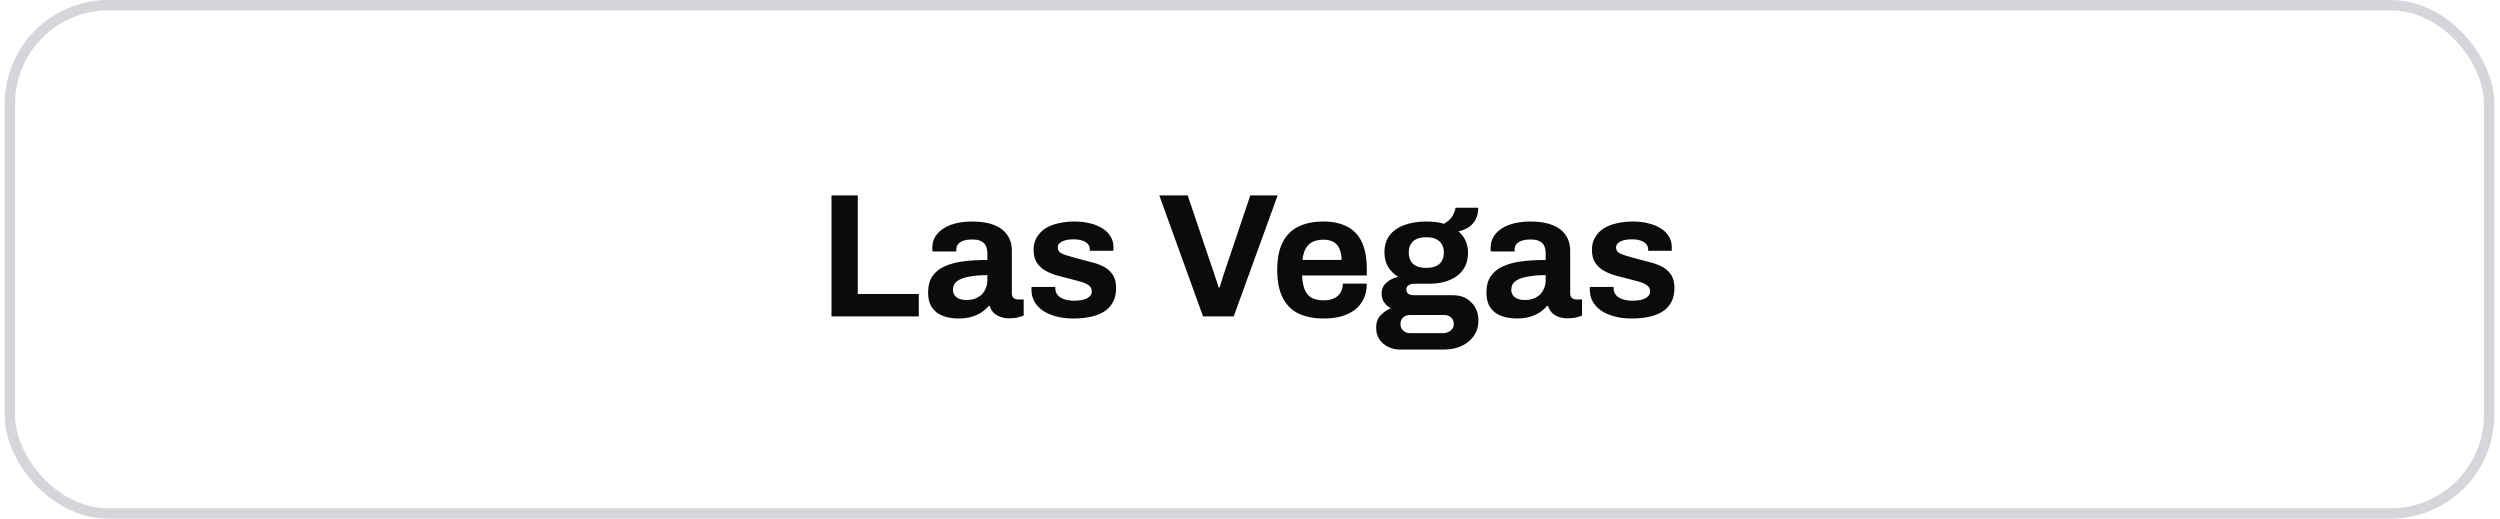
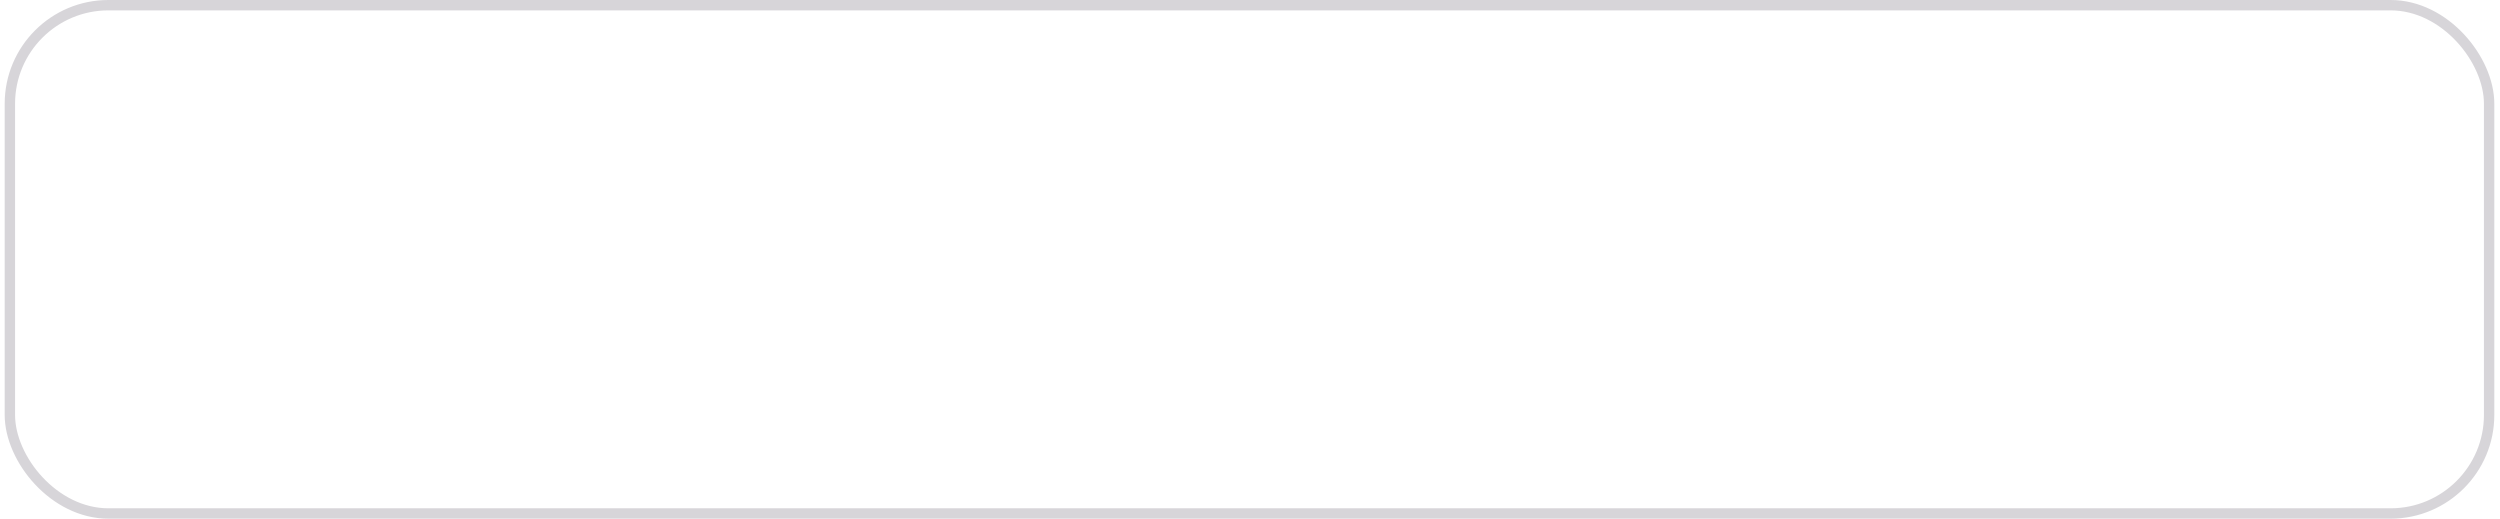
<svg xmlns="http://www.w3.org/2000/svg" width="241" height="50" viewBox="0 0 241 50" fill="none">
  <rect x="0.952" y="0.5" width="239" height="49" rx="9.5" stroke="#D7D5D9" />
-   <path d="M80.157 30.5V18.838H82.69V28.341H88.572V30.5H80.157ZM92.36 30.704C92.065 30.704 91.748 30.67 91.408 30.602C91.079 30.534 90.768 30.415 90.473 30.245C90.178 30.064 89.935 29.809 89.742 29.48C89.561 29.14 89.47 28.709 89.47 28.188C89.47 27.565 89.606 27.049 89.878 26.641C90.15 26.233 90.535 25.916 91.034 25.689C91.544 25.451 92.15 25.287 92.853 25.196C93.556 25.105 94.332 25.06 95.182 25.06V24.397C95.182 24.136 95.137 23.91 95.046 23.717C94.967 23.524 94.819 23.371 94.604 23.258C94.4 23.145 94.111 23.088 93.737 23.088C93.363 23.088 93.057 23.133 92.819 23.224C92.592 23.315 92.428 23.434 92.326 23.581C92.235 23.717 92.19 23.87 92.19 24.04V24.244H89.895C89.884 24.187 89.878 24.136 89.878 24.091C89.878 24.034 89.878 23.966 89.878 23.887C89.878 23.366 90.037 22.918 90.354 22.544C90.671 22.159 91.119 21.864 91.697 21.66C92.275 21.456 92.949 21.354 93.72 21.354C94.547 21.354 95.239 21.462 95.794 21.677C96.361 21.892 96.791 22.21 97.086 22.629C97.392 23.048 97.545 23.575 97.545 24.21V28.273C97.545 28.477 97.602 28.63 97.715 28.732C97.84 28.823 97.976 28.868 98.123 28.868H98.684V30.415C98.571 30.472 98.395 30.528 98.157 30.585C97.919 30.653 97.63 30.687 97.29 30.687C96.961 30.687 96.667 30.636 96.406 30.534C96.157 30.443 95.947 30.313 95.777 30.143C95.607 29.962 95.488 29.746 95.42 29.497H95.301C95.108 29.735 94.87 29.945 94.587 30.126C94.315 30.307 93.992 30.449 93.618 30.551C93.255 30.653 92.836 30.704 92.36 30.704ZM93.159 28.919C93.476 28.919 93.76 28.874 94.009 28.783C94.258 28.681 94.468 28.551 94.638 28.392C94.808 28.222 94.938 28.018 95.029 27.78C95.131 27.542 95.182 27.287 95.182 27.015V26.522C94.547 26.522 93.981 26.567 93.482 26.658C92.983 26.737 92.587 26.879 92.292 27.083C92.009 27.287 91.867 27.57 91.867 27.933C91.867 28.137 91.918 28.313 92.02 28.46C92.122 28.607 92.269 28.721 92.462 28.8C92.655 28.879 92.887 28.919 93.159 28.919ZM103.479 30.704C102.856 30.704 102.295 30.636 101.796 30.5C101.298 30.364 100.873 30.177 100.521 29.939C100.17 29.69 99.898 29.395 99.705 29.055C99.524 28.715 99.433 28.33 99.433 27.899C99.433 27.854 99.433 27.808 99.433 27.763C99.433 27.718 99.439 27.684 99.45 27.661H101.728C101.728 27.684 101.728 27.706 101.728 27.729C101.728 27.752 101.728 27.774 101.728 27.797C101.74 28.08 101.83 28.313 102 28.494C102.17 28.664 102.391 28.789 102.663 28.868C102.947 28.947 103.241 28.987 103.547 28.987C103.819 28.987 104.08 28.964 104.329 28.919C104.59 28.862 104.805 28.766 104.975 28.63C105.157 28.494 105.247 28.318 105.247 28.103C105.247 27.831 105.134 27.621 104.907 27.474C104.692 27.327 104.403 27.208 104.04 27.117C103.689 27.026 103.304 26.924 102.884 26.811C102.499 26.72 102.114 26.618 101.728 26.505C101.343 26.38 100.992 26.222 100.674 26.029C100.368 25.836 100.119 25.587 99.926 25.281C99.734 24.964 99.637 24.567 99.637 24.091C99.637 23.626 99.739 23.224 99.943 22.884C100.147 22.533 100.425 22.244 100.776 22.017C101.139 21.79 101.558 21.626 102.034 21.524C102.522 21.411 103.043 21.354 103.598 21.354C104.12 21.354 104.607 21.411 105.06 21.524C105.514 21.626 105.91 21.785 106.25 22C106.59 22.204 106.857 22.465 107.049 22.782C107.242 23.088 107.338 23.434 107.338 23.819C107.338 23.898 107.338 23.972 107.338 24.04C107.338 24.108 107.333 24.153 107.321 24.176H105.06V24.04C105.06 23.836 104.998 23.666 104.873 23.53C104.749 23.383 104.567 23.269 104.329 23.19C104.103 23.111 103.825 23.071 103.496 23.071C103.27 23.071 103.06 23.088 102.867 23.122C102.686 23.156 102.527 23.207 102.391 23.275C102.255 23.343 102.148 23.428 102.068 23.53C102 23.621 101.966 23.734 101.966 23.87C101.966 24.063 102.046 24.221 102.204 24.346C102.374 24.459 102.595 24.556 102.867 24.635C103.139 24.714 103.44 24.799 103.768 24.89C104.176 25.003 104.601 25.117 105.043 25.23C105.497 25.332 105.916 25.474 106.301 25.655C106.687 25.836 106.998 26.097 107.236 26.437C107.474 26.766 107.593 27.213 107.593 27.78C107.593 28.324 107.486 28.783 107.27 29.157C107.066 29.531 106.777 29.831 106.403 30.058C106.029 30.285 105.593 30.449 105.094 30.551C104.596 30.653 104.057 30.704 103.479 30.704ZM115.973 30.5L111.757 18.838H114.494L117.01 26.284C117.056 26.409 117.107 26.562 117.163 26.743C117.22 26.913 117.277 27.083 117.333 27.253C117.39 27.423 117.435 27.576 117.469 27.712H117.571C117.617 27.587 117.662 27.446 117.707 27.287C117.764 27.117 117.815 26.947 117.86 26.777C117.917 26.607 117.968 26.448 118.013 26.301L120.529 18.838H123.164L118.931 30.5H115.973ZM127.628 30.704C126.642 30.704 125.815 30.54 125.146 30.211C124.478 29.871 123.973 29.355 123.633 28.664C123.293 27.973 123.123 27.094 123.123 26.029C123.123 24.952 123.293 24.074 123.633 23.394C123.973 22.703 124.472 22.193 125.129 21.864C125.798 21.524 126.614 21.354 127.577 21.354C128.484 21.354 129.249 21.518 129.872 21.847C130.496 22.164 130.966 22.663 131.283 23.343C131.601 24.012 131.759 24.879 131.759 25.944V26.556H125.52C125.543 27.077 125.622 27.519 125.758 27.882C125.906 28.245 126.127 28.517 126.421 28.698C126.727 28.868 127.13 28.953 127.628 28.953C127.9 28.953 128.144 28.919 128.359 28.851C128.586 28.783 128.779 28.681 128.937 28.545C129.096 28.409 129.221 28.239 129.311 28.035C129.402 27.831 129.447 27.599 129.447 27.338H131.759C131.759 27.905 131.657 28.398 131.453 28.817C131.249 29.236 130.966 29.588 130.603 29.871C130.241 30.143 129.804 30.353 129.294 30.5C128.796 30.636 128.24 30.704 127.628 30.704ZM125.554 25.06H129.328C129.328 24.72 129.283 24.425 129.192 24.176C129.113 23.927 129 23.723 128.852 23.564C128.705 23.405 128.524 23.292 128.308 23.224C128.104 23.145 127.872 23.105 127.611 23.105C127.181 23.105 126.818 23.179 126.523 23.326C126.24 23.462 126.019 23.677 125.86 23.972C125.713 24.255 125.611 24.618 125.554 25.06ZM134.955 33.696C134.558 33.696 134.184 33.611 133.833 33.441C133.482 33.282 133.198 33.044 132.983 32.727C132.768 32.41 132.66 32.03 132.66 31.588C132.66 31.089 132.802 30.693 133.085 30.398C133.38 30.092 133.708 29.865 134.071 29.718C133.81 29.571 133.595 29.378 133.425 29.14C133.266 28.902 133.187 28.624 133.187 28.307C133.187 27.865 133.346 27.508 133.663 27.236C133.992 26.953 134.366 26.771 134.785 26.692C134.366 26.431 134.037 26.103 133.799 25.706C133.572 25.298 133.459 24.845 133.459 24.346C133.459 23.7 133.618 23.156 133.935 22.714C134.264 22.272 134.728 21.938 135.329 21.711C135.941 21.473 136.661 21.354 137.488 21.354C137.817 21.354 138.123 21.371 138.406 21.405C138.701 21.439 138.967 21.496 139.205 21.575C139.624 21.326 139.908 21.054 140.055 20.759C140.214 20.453 140.299 20.209 140.31 20.028H142.503C142.503 20.447 142.424 20.81 142.265 21.116C142.118 21.422 141.902 21.677 141.619 21.881C141.336 22.074 140.996 22.215 140.599 22.306C140.894 22.555 141.12 22.856 141.279 23.207C141.438 23.558 141.517 23.938 141.517 24.346C141.517 24.981 141.364 25.525 141.058 25.978C140.752 26.42 140.316 26.76 139.749 26.998C139.194 27.236 138.525 27.355 137.743 27.355H136.383C136.111 27.355 135.907 27.406 135.771 27.508C135.635 27.599 135.567 27.735 135.567 27.916C135.567 28.063 135.624 28.194 135.737 28.307C135.862 28.409 136.06 28.46 136.332 28.46H140.055C140.803 28.46 141.398 28.692 141.84 29.157C142.293 29.61 142.52 30.194 142.52 30.908C142.52 31.452 142.378 31.934 142.095 32.353C141.812 32.772 141.421 33.101 140.922 33.339C140.423 33.577 139.851 33.696 139.205 33.696H134.955ZM135.941 32.115H139.086C139.29 32.115 139.471 32.075 139.63 31.996C139.789 31.928 139.913 31.826 140.004 31.69C140.095 31.565 140.14 31.418 140.14 31.248C140.14 30.953 140.049 30.732 139.868 30.585C139.687 30.438 139.46 30.364 139.188 30.364H135.941C135.669 30.364 135.442 30.443 135.261 30.602C135.091 30.761 135.006 30.97 135.006 31.231C135.006 31.492 135.091 31.701 135.261 31.86C135.442 32.03 135.669 32.115 135.941 32.115ZM137.488 25.825C138.043 25.825 138.463 25.7 138.746 25.451C139.041 25.19 139.188 24.822 139.188 24.346C139.188 23.87 139.041 23.507 138.746 23.258C138.463 22.997 138.043 22.867 137.488 22.867C136.944 22.867 136.525 22.997 136.23 23.258C135.947 23.507 135.805 23.87 135.805 24.346C135.805 24.652 135.867 24.918 135.992 25.145C136.117 25.372 136.304 25.542 136.553 25.655C136.802 25.768 137.114 25.825 137.488 25.825ZM146.182 30.704C145.888 30.704 145.57 30.67 145.23 30.602C144.902 30.534 144.59 30.415 144.295 30.245C144.001 30.064 143.757 29.809 143.564 29.48C143.383 29.14 143.292 28.709 143.292 28.188C143.292 27.565 143.428 27.049 143.7 26.641C143.972 26.233 144.358 25.916 144.856 25.689C145.366 25.451 145.973 25.287 146.675 25.196C147.378 25.105 148.154 25.06 149.004 25.06V24.397C149.004 24.136 148.959 23.91 148.868 23.717C148.789 23.524 148.642 23.371 148.426 23.258C148.222 23.145 147.933 23.088 147.559 23.088C147.185 23.088 146.879 23.133 146.641 23.224C146.415 23.315 146.25 23.434 146.148 23.581C146.058 23.717 146.012 23.87 146.012 24.04V24.244H143.717C143.706 24.187 143.7 24.136 143.7 24.091C143.7 24.034 143.7 23.966 143.7 23.887C143.7 23.366 143.859 22.918 144.176 22.544C144.494 22.159 144.941 21.864 145.519 21.66C146.097 21.456 146.772 21.354 147.542 21.354C148.37 21.354 149.061 21.462 149.616 21.677C150.183 21.892 150.614 22.21 150.908 22.629C151.214 23.048 151.367 23.575 151.367 24.21V28.273C151.367 28.477 151.424 28.63 151.537 28.732C151.662 28.823 151.798 28.868 151.945 28.868H152.506V30.415C152.393 30.472 152.217 30.528 151.979 30.585C151.741 30.653 151.452 30.687 151.112 30.687C150.784 30.687 150.489 30.636 150.228 30.534C149.979 30.443 149.769 30.313 149.599 30.143C149.429 29.962 149.31 29.746 149.242 29.497H149.123C148.931 29.735 148.693 29.945 148.409 30.126C148.137 30.307 147.814 30.449 147.44 30.551C147.078 30.653 146.658 30.704 146.182 30.704ZM146.981 28.919C147.299 28.919 147.582 28.874 147.831 28.783C148.081 28.681 148.29 28.551 148.46 28.392C148.63 28.222 148.761 28.018 148.851 27.78C148.953 27.542 149.004 27.287 149.004 27.015V26.522C148.37 26.522 147.803 26.567 147.304 26.658C146.806 26.737 146.409 26.879 146.114 27.083C145.831 27.287 145.689 27.57 145.689 27.933C145.689 28.137 145.74 28.313 145.842 28.46C145.944 28.607 146.092 28.721 146.284 28.8C146.477 28.879 146.709 28.919 146.981 28.919ZM157.302 30.704C156.678 30.704 156.117 30.636 155.619 30.5C155.12 30.364 154.695 30.177 154.344 29.939C153.992 29.69 153.72 29.395 153.528 29.055C153.346 28.715 153.256 28.33 153.256 27.899C153.256 27.854 153.256 27.808 153.256 27.763C153.256 27.718 153.261 27.684 153.273 27.661H155.551C155.551 27.684 155.551 27.706 155.551 27.729C155.551 27.752 155.551 27.774 155.551 27.797C155.562 28.08 155.653 28.313 155.823 28.494C155.993 28.664 156.214 28.789 156.486 28.868C156.769 28.947 157.064 28.987 157.37 28.987C157.642 28.987 157.902 28.964 158.152 28.919C158.412 28.862 158.628 28.766 158.798 28.63C158.979 28.494 159.07 28.318 159.07 28.103C159.07 27.831 158.956 27.621 158.73 27.474C158.514 27.327 158.225 27.208 157.863 27.117C157.511 27.026 157.126 26.924 156.707 26.811C156.321 26.72 155.936 26.618 155.551 26.505C155.165 26.38 154.814 26.222 154.497 26.029C154.191 25.836 153.941 25.587 153.749 25.281C153.556 24.964 153.46 24.567 153.46 24.091C153.46 23.626 153.562 23.224 153.766 22.884C153.97 22.533 154.247 22.244 154.599 22.017C154.961 21.79 155.381 21.626 155.857 21.524C156.344 21.411 156.865 21.354 157.421 21.354C157.942 21.354 158.429 21.411 158.883 21.524C159.336 21.626 159.733 21.785 160.073 22C160.413 22.204 160.679 22.465 160.872 22.782C161.064 23.088 161.161 23.434 161.161 23.819C161.161 23.898 161.161 23.972 161.161 24.04C161.161 24.108 161.155 24.153 161.144 24.176H158.883V24.04C158.883 23.836 158.82 23.666 158.696 23.53C158.571 23.383 158.39 23.269 158.152 23.19C157.925 23.111 157.647 23.071 157.319 23.071C157.092 23.071 156.882 23.088 156.69 23.122C156.508 23.156 156.35 23.207 156.214 23.275C156.078 23.343 155.97 23.428 155.891 23.53C155.823 23.621 155.789 23.734 155.789 23.87C155.789 24.063 155.868 24.221 156.027 24.346C156.197 24.459 156.418 24.556 156.69 24.635C156.962 24.714 157.262 24.799 157.591 24.89C157.999 25.003 158.424 25.117 158.866 25.23C159.319 25.332 159.738 25.474 160.124 25.655C160.509 25.836 160.821 26.097 161.059 26.437C161.297 26.766 161.416 27.213 161.416 27.78C161.416 28.324 161.308 28.783 161.093 29.157C160.889 29.531 160.6 29.831 160.226 30.058C159.852 30.285 159.415 30.449 158.917 30.551C158.418 30.653 157.88 30.704 157.302 30.704Z" fill="#0B0A0C" />
</svg>